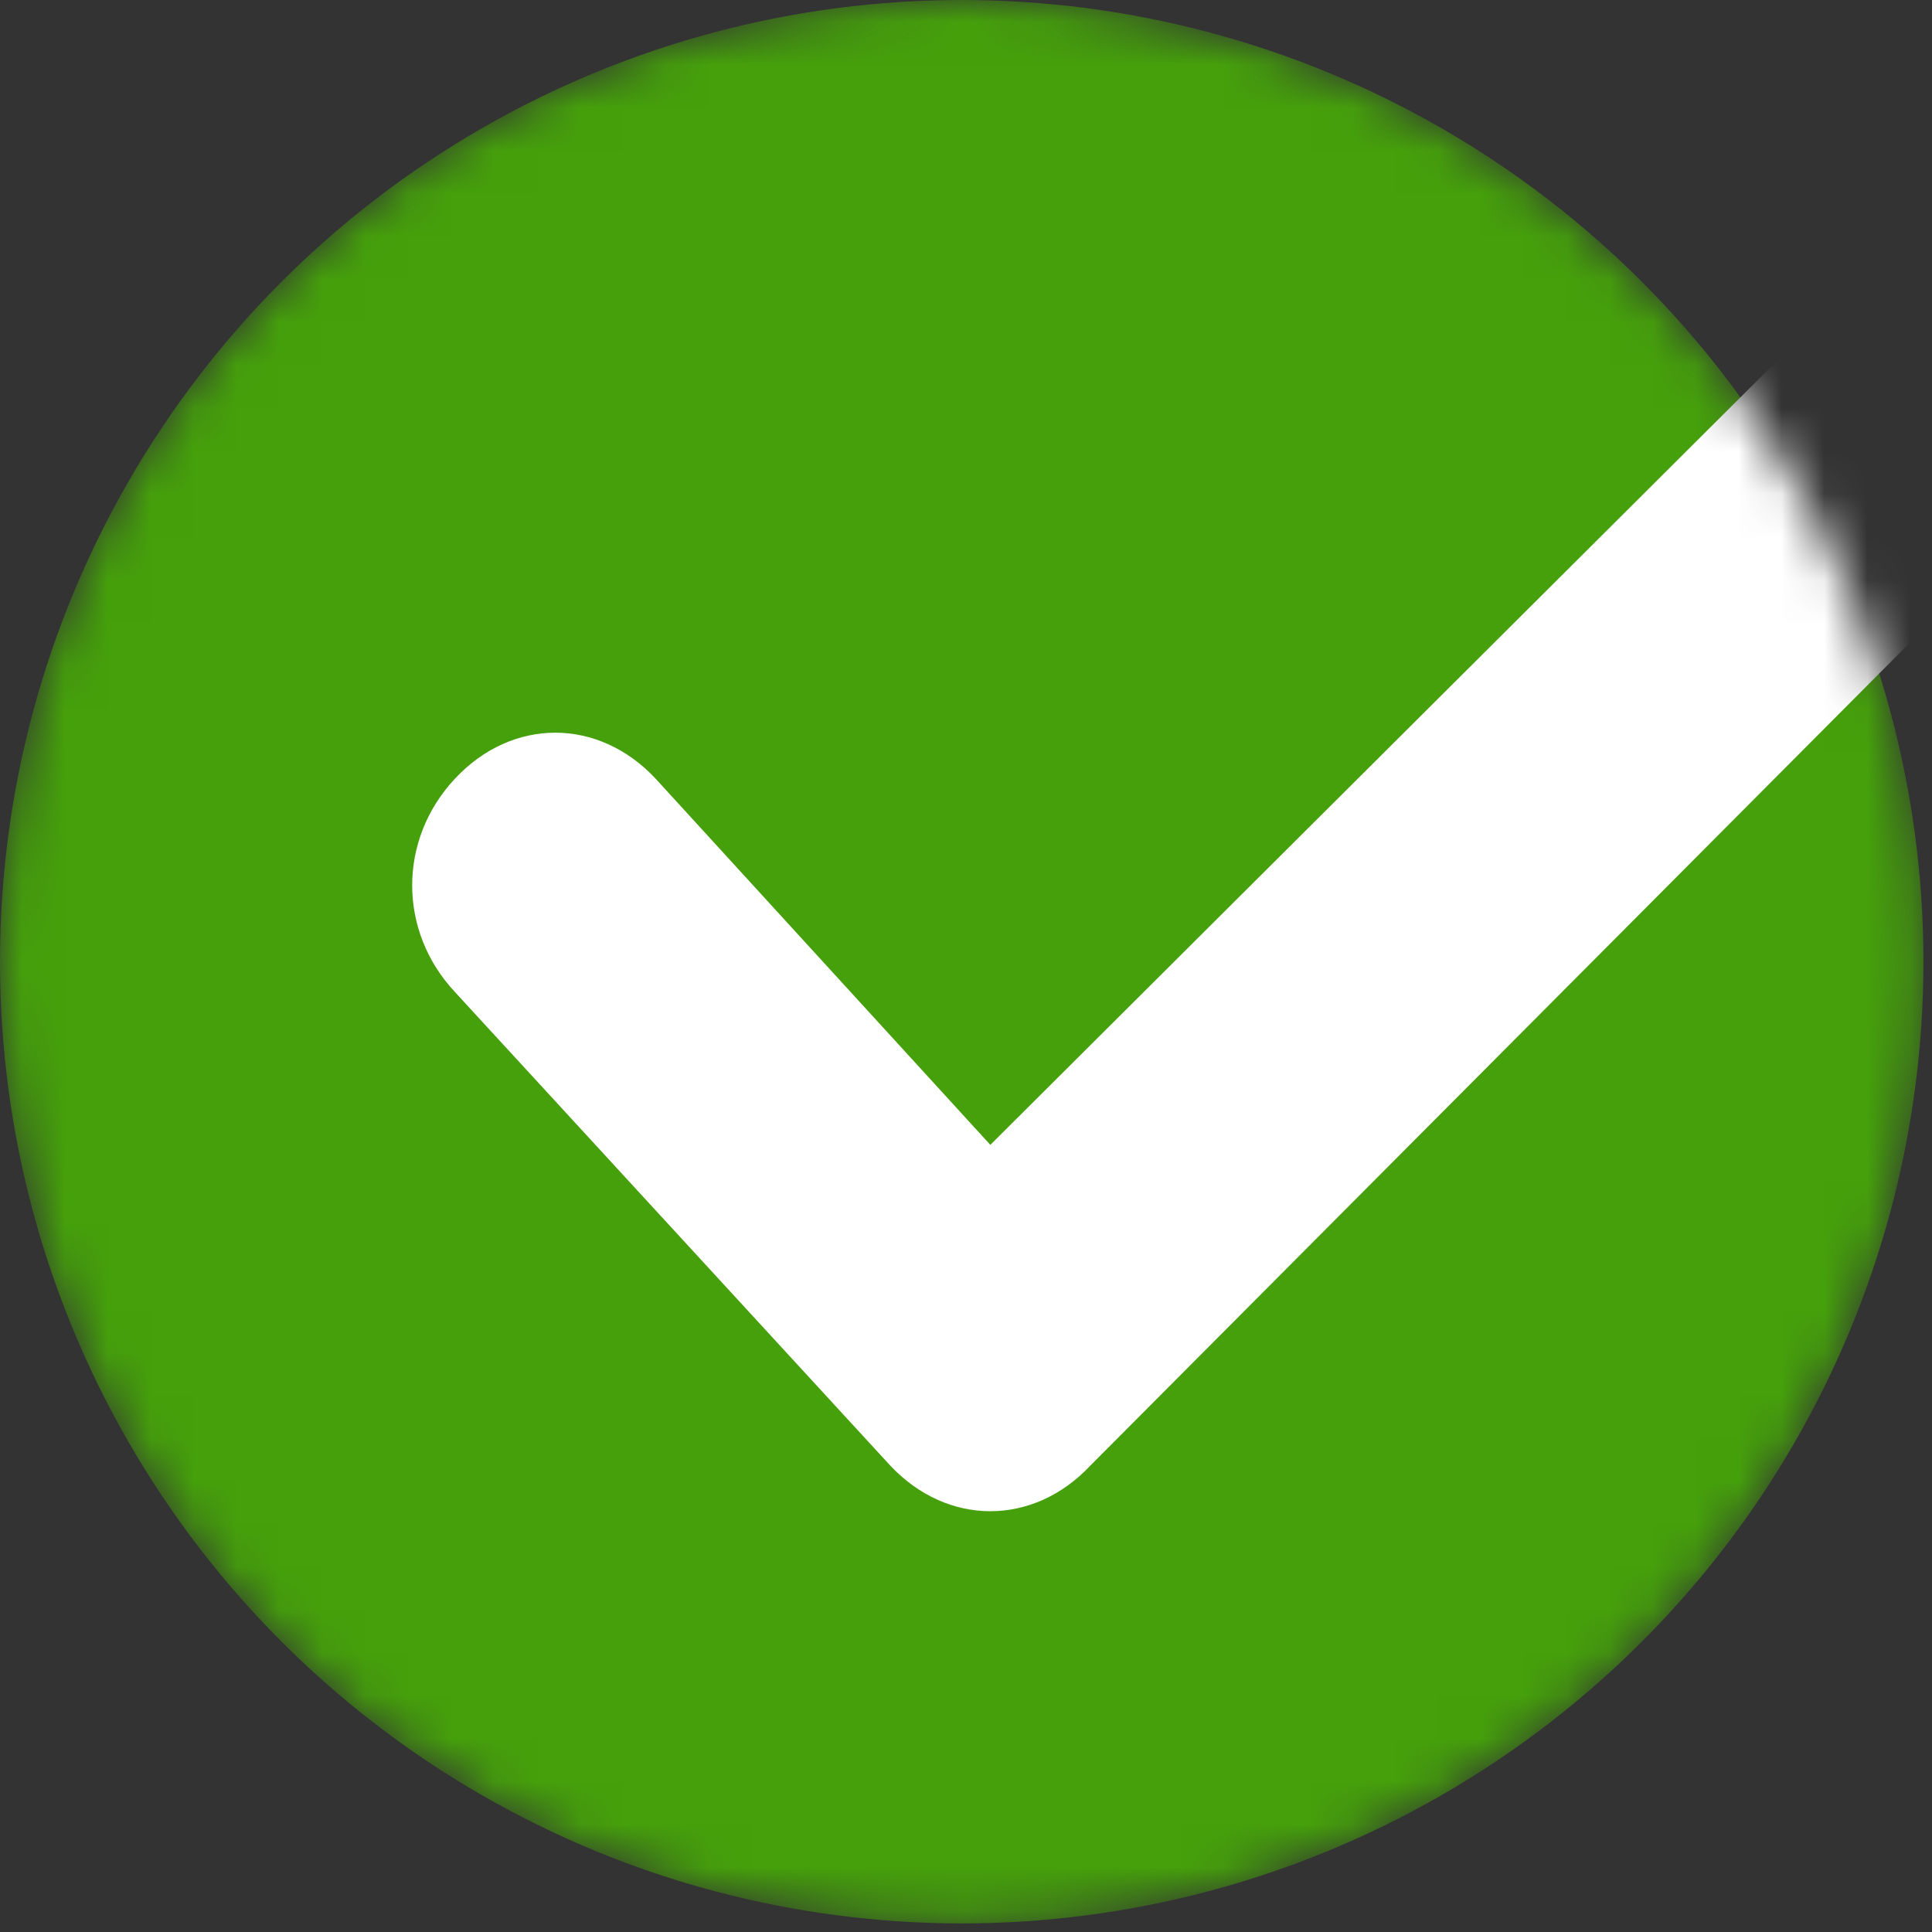
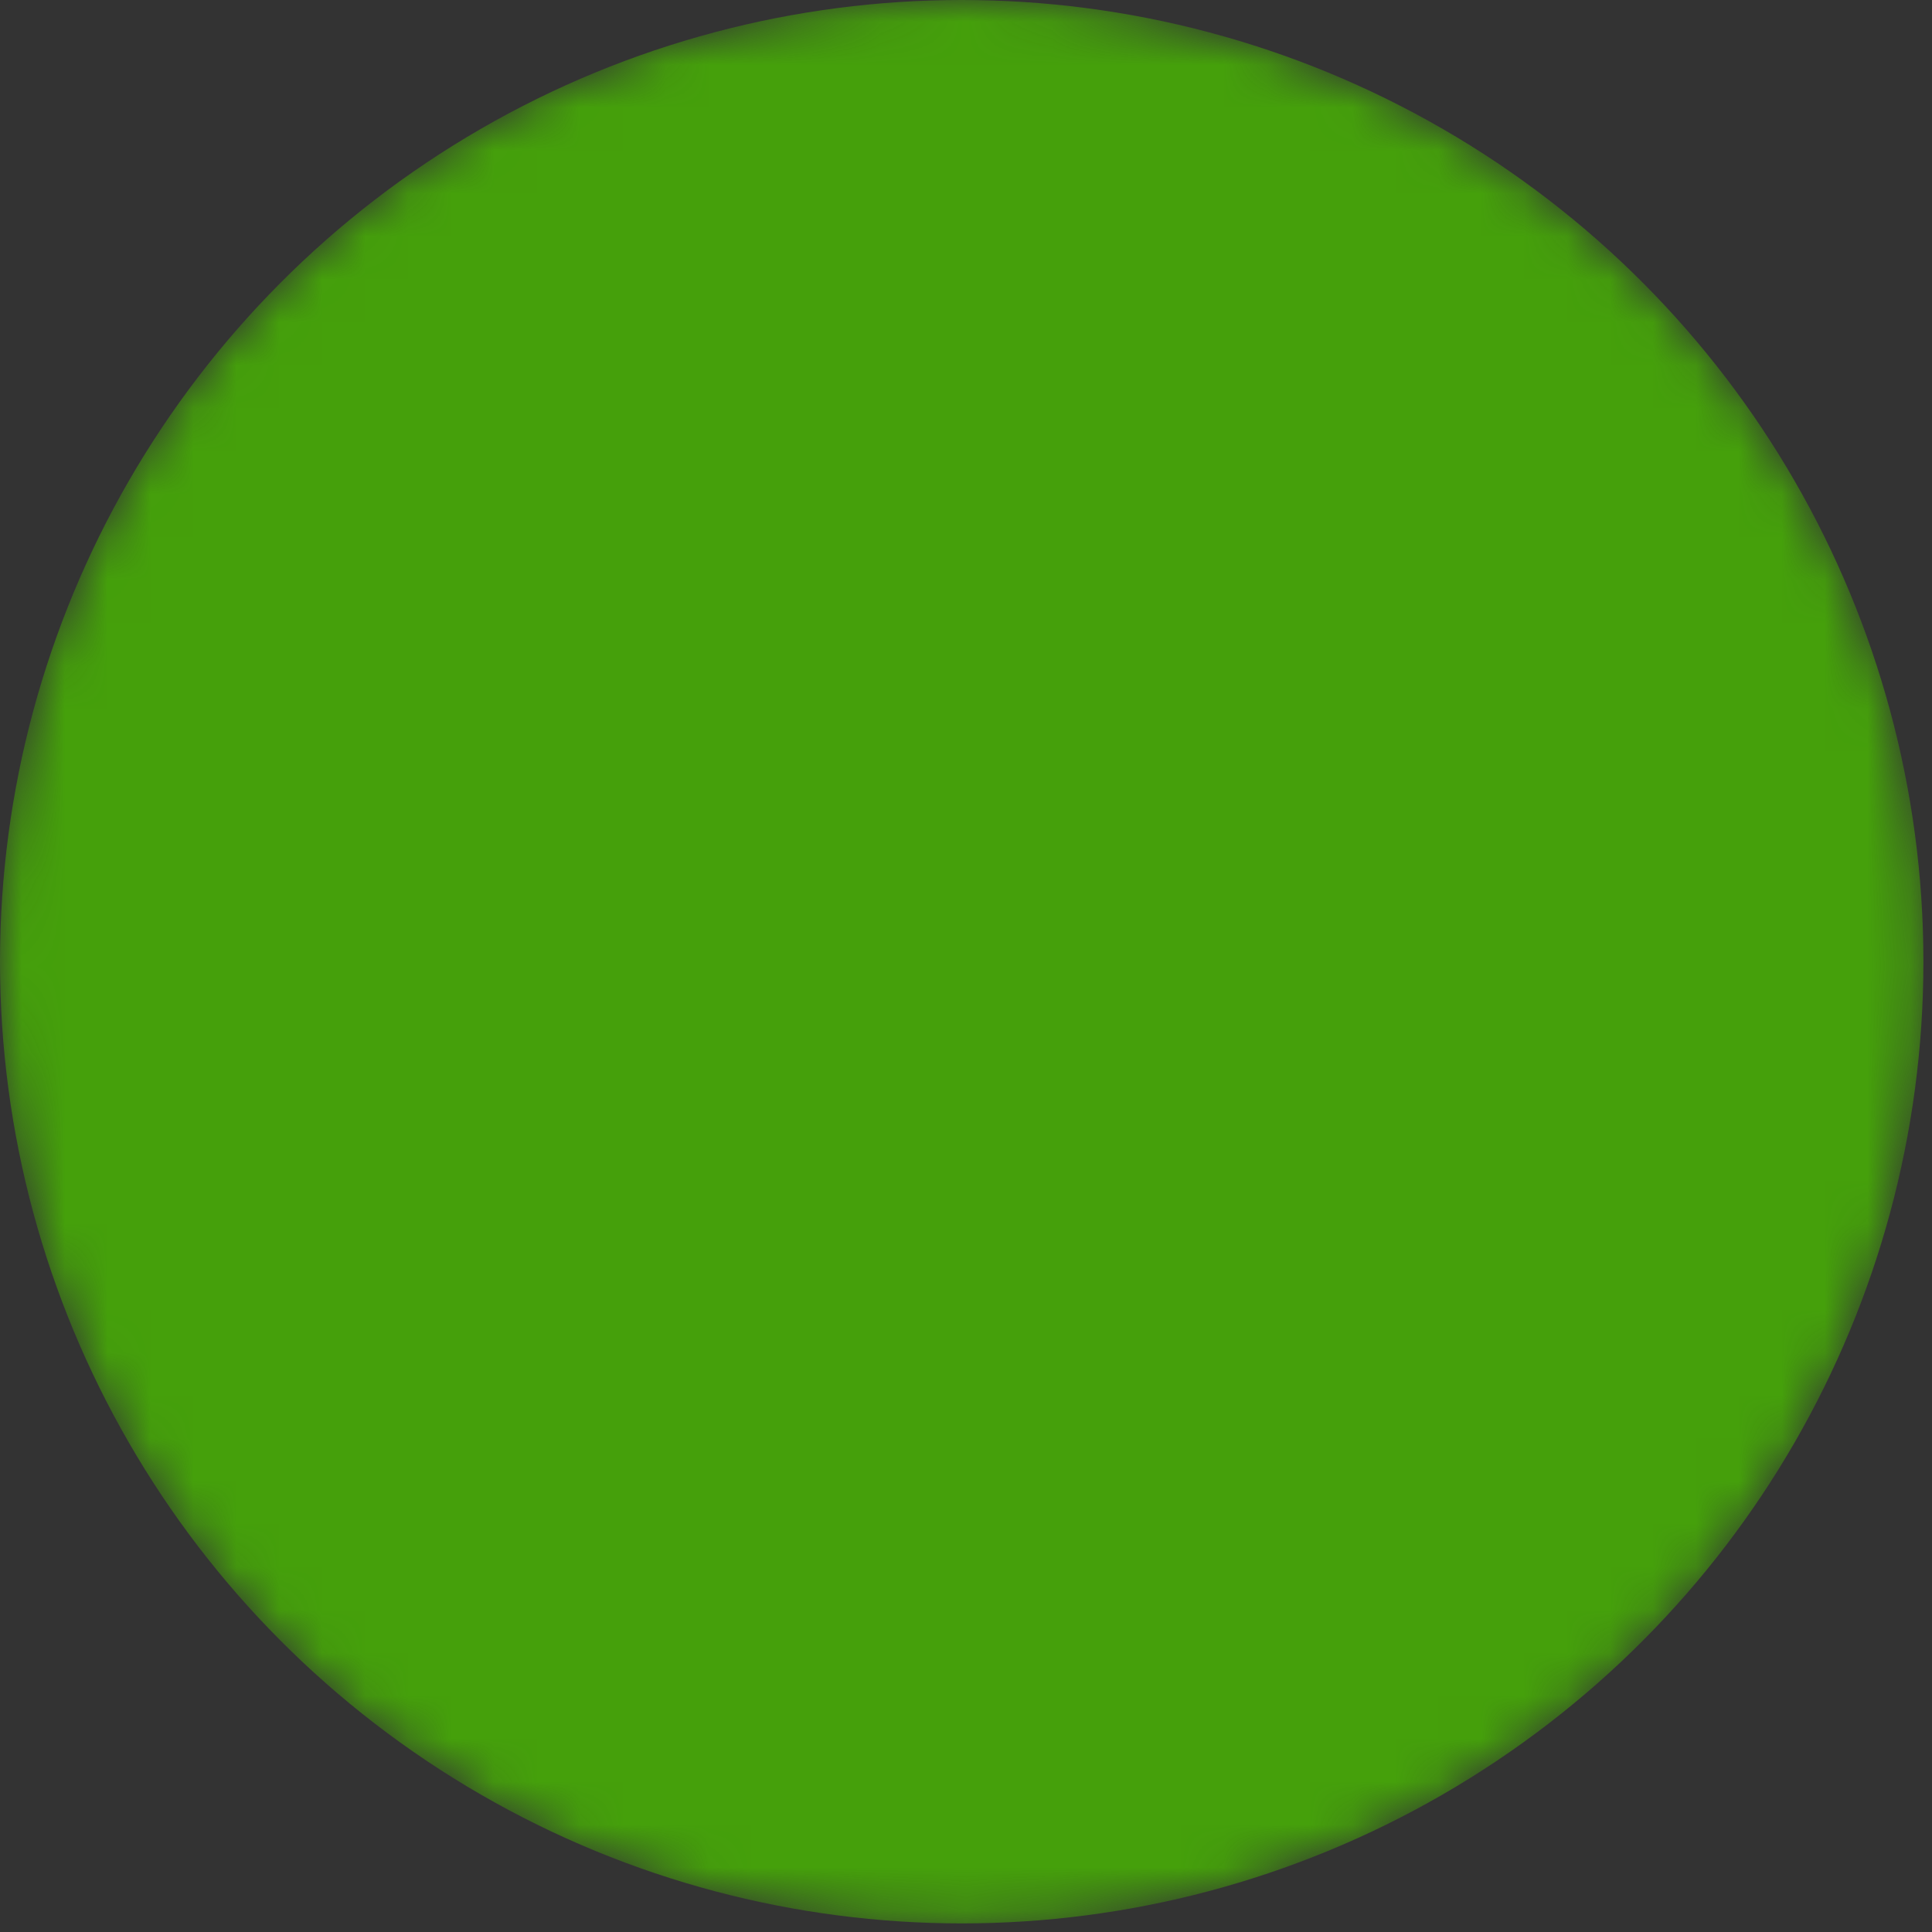
<svg xmlns="http://www.w3.org/2000/svg" width="45" height="45" viewBox="0 0 45 45" fill="none">
  <rect x="0" y="0" width="45" height="45" fill="#333333" stroke="none" />
  <mask id="mask0" mask-type="alpha" maskUnits="userSpaceOnUse" x="0" y="0" width="45" height="45">
    <circle r="22.4" transform="matrix(-1 0 0 1 22.4 22.4)" fill="#45A00B" />
  </mask>
  <g mask="url(#mask0)">
    <circle r="22.4" transform="matrix(-1 0 0 1 22.4 22.4)" fill="#45A00B" />
-     <path d="M23.067 35.199C22.233 35.199 21.4 34.844 20.733 34.133L10.6 23.11C9.267 21.688 9.267 19.555 10.6 18.133C11.933 16.71 13.933 16.71 15.267 18.133L23.067 26.666L42.333 7.466C43.667 6.044 45.667 6.044 47 7.466C48.333 8.888 48.333 11.022 47 12.444L25.4 34.133C24.733 34.844 23.9 35.199 23.067 35.199Z" fill="white" />
  </g>
</svg>